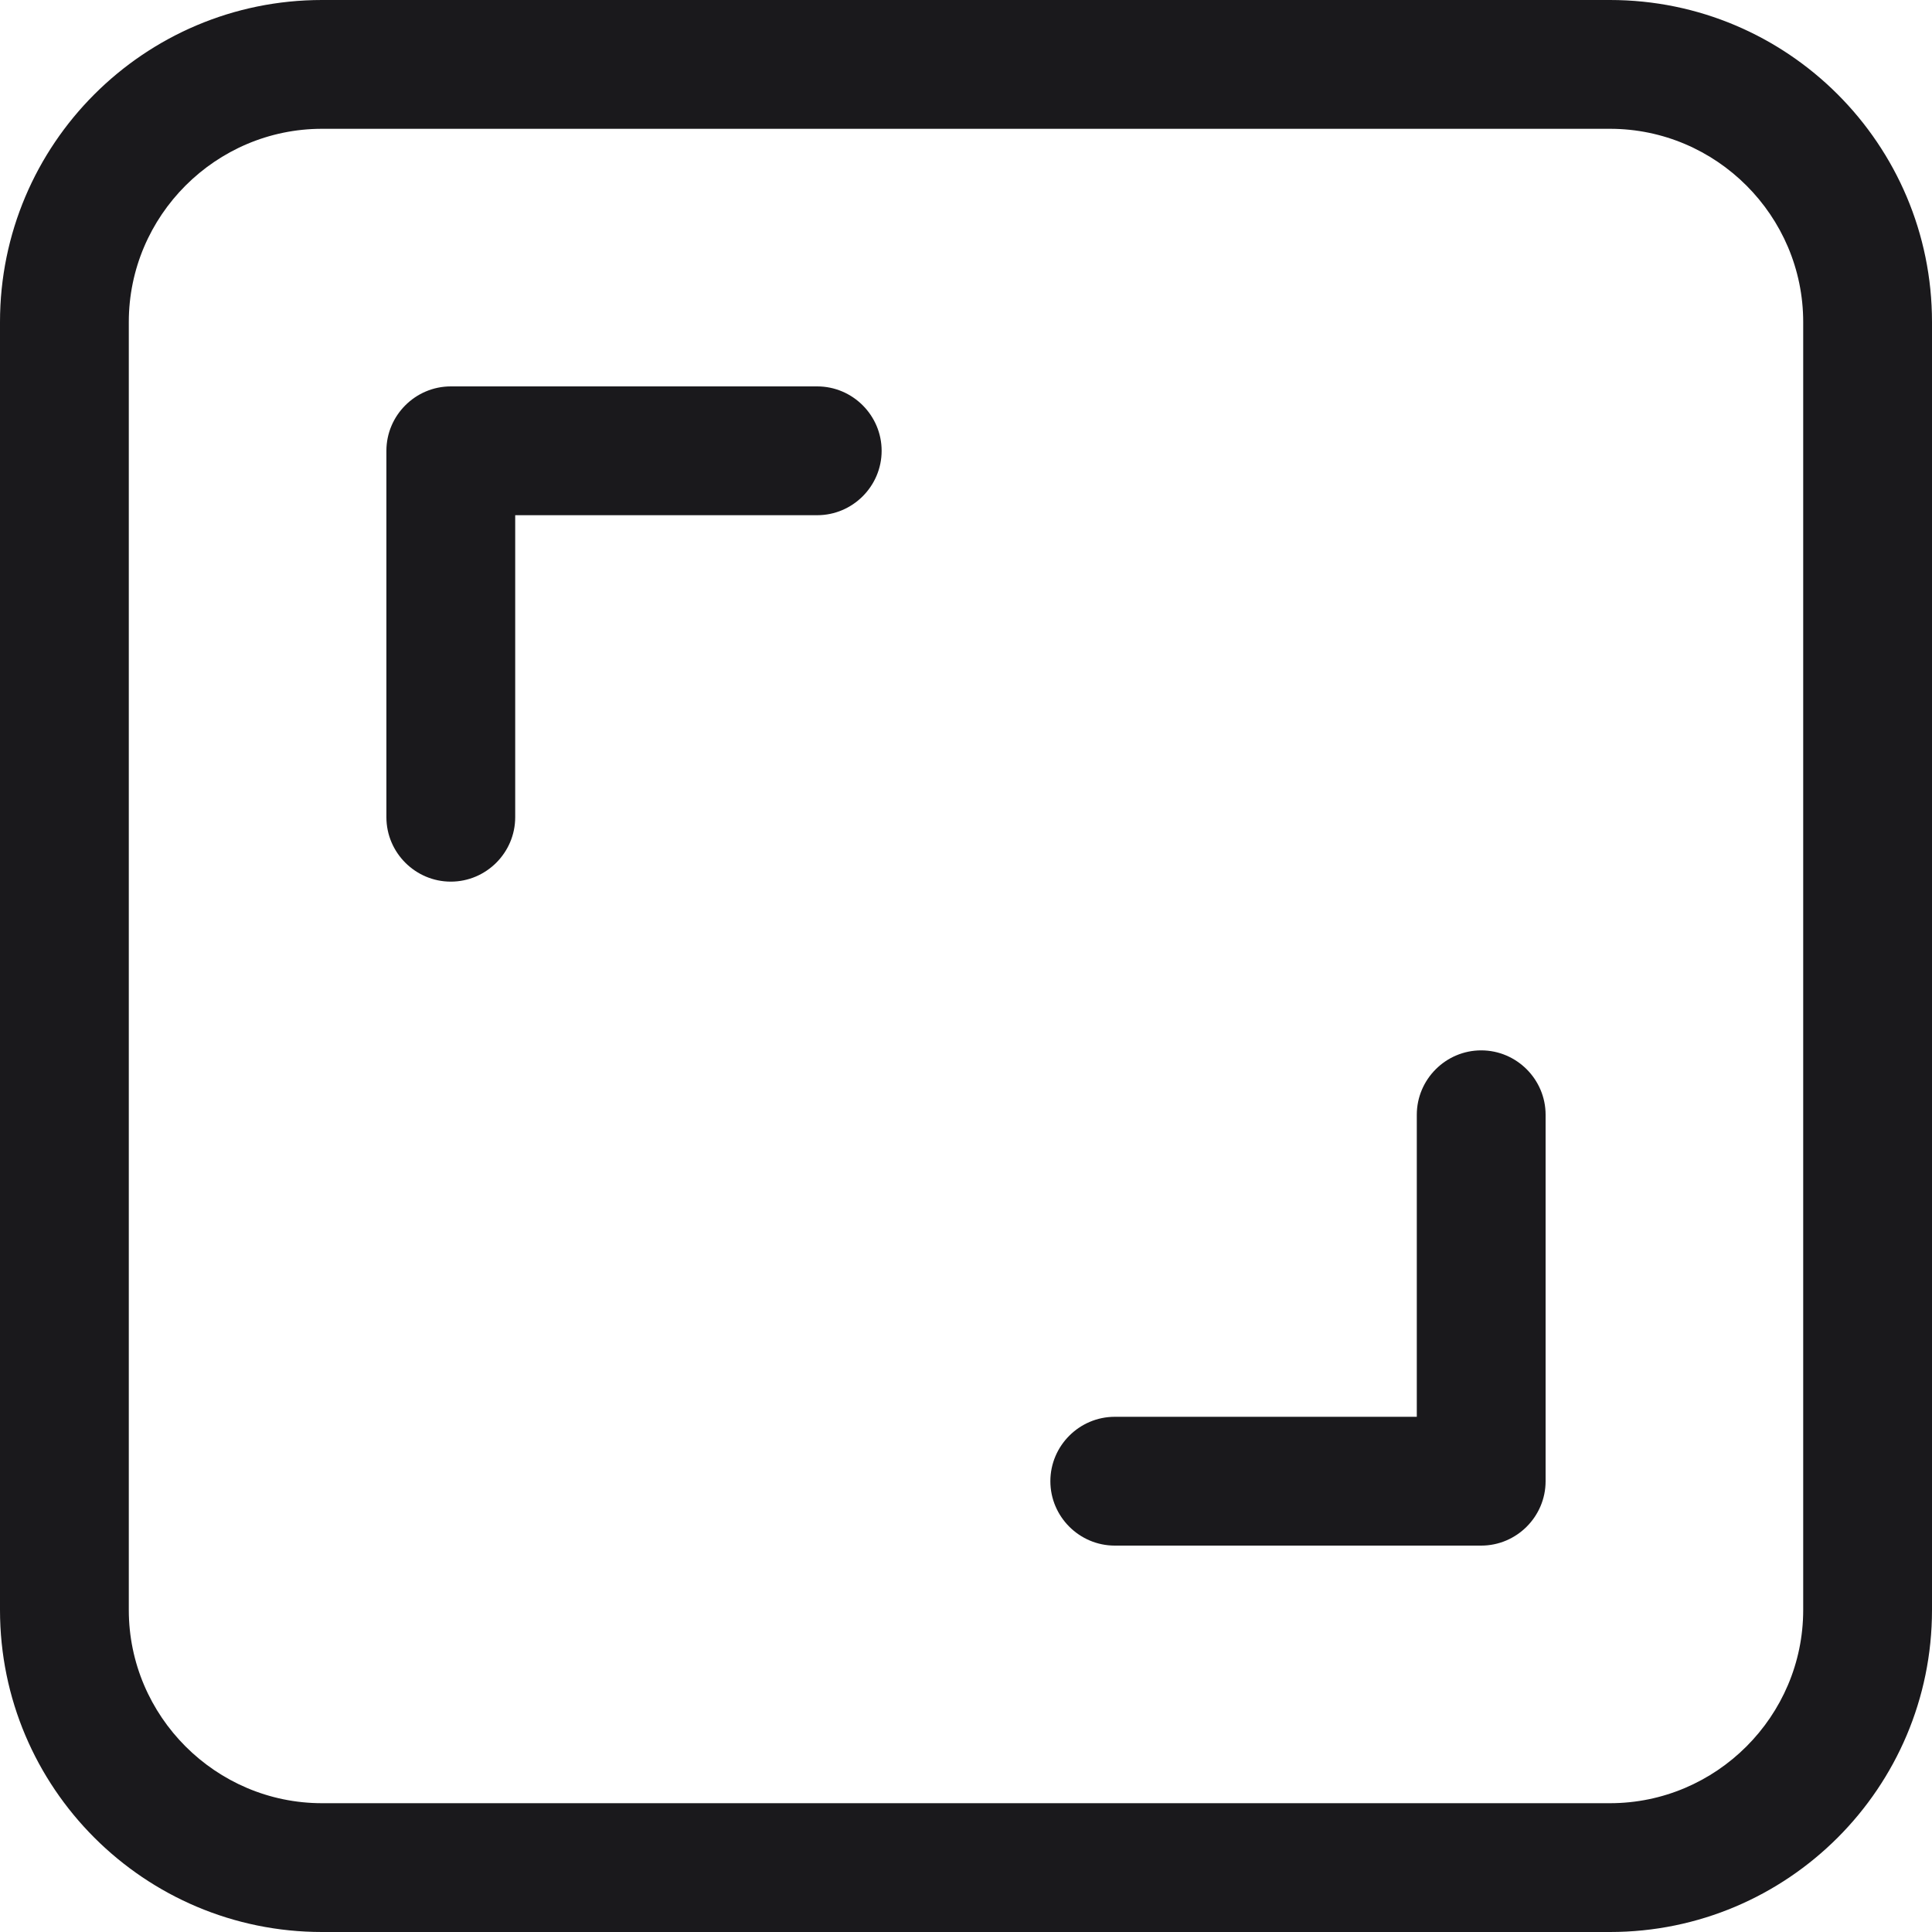
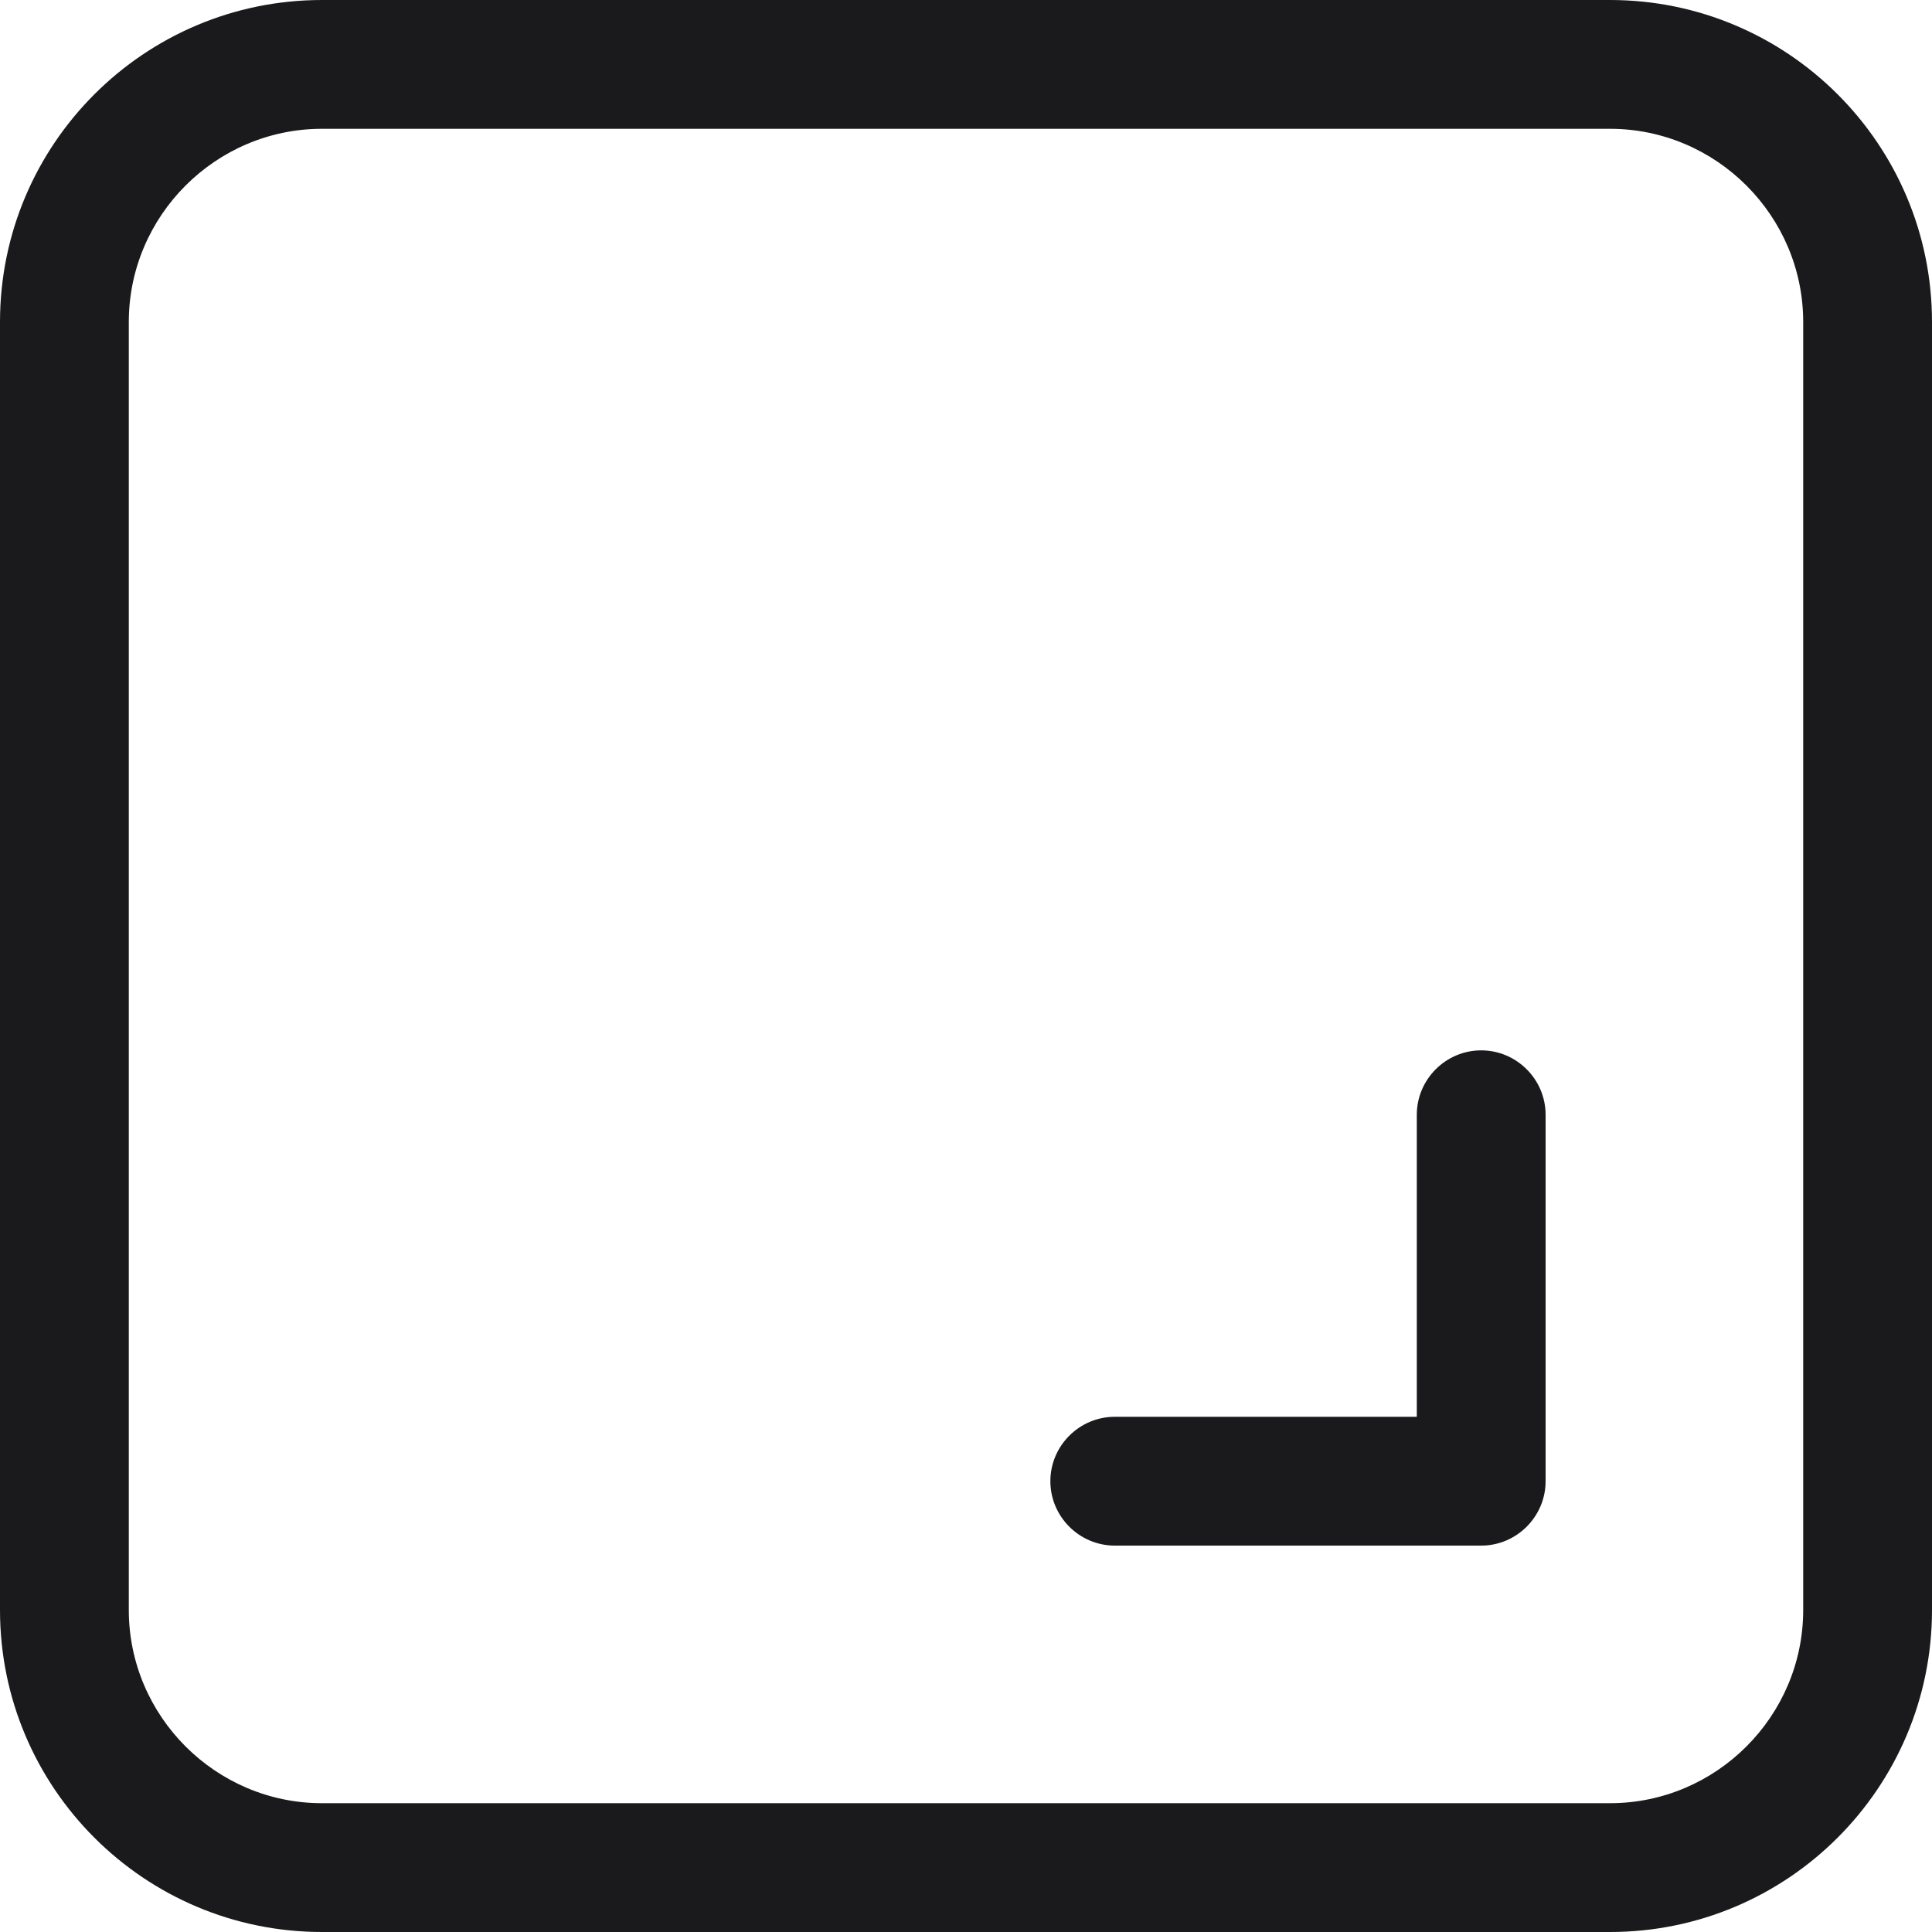
<svg xmlns="http://www.w3.org/2000/svg" width="30" height="30" viewBox="0 0 30 30" fill="none">
  <path d="M25 30H5C2.24 30 0 27.76 0 25V5C0 2.24 2.24 0 5 0H25C27.76 0 30 2.24 30 5V25C30 27.76 27.76 30 25 30ZM5 2C3.35 2 2 3.35 2 5V25C2 26.65 3.35 28 5 28H25C26.65 28 28 26.65 28 25V5C28 3.35 26.65 2 25 2H5Z" fill="#1A191C" />
-   <path d="M7 13.69C6.45 13.69 6 13.24 6 12.69V7C6 6.45 6.45 6 7 6H12.69C13.24 6 13.69 6.45 13.69 7C13.69 7.55 13.24 8 12.69 8H8V12.69C8 13.24 7.55 13.69 7 13.69Z" fill="#1A191C" />
  <path d="M23 24H17.31C16.76 24 16.31 23.55 16.31 23C16.31 22.45 16.76 22 17.31 22H22V17.31C22 16.76 22.45 16.31 23 16.31C23.55 16.31 24 16.76 24 17.31V23C24 23.55 23.55 24 23 24Z" fill="#1A191C" />
</svg>